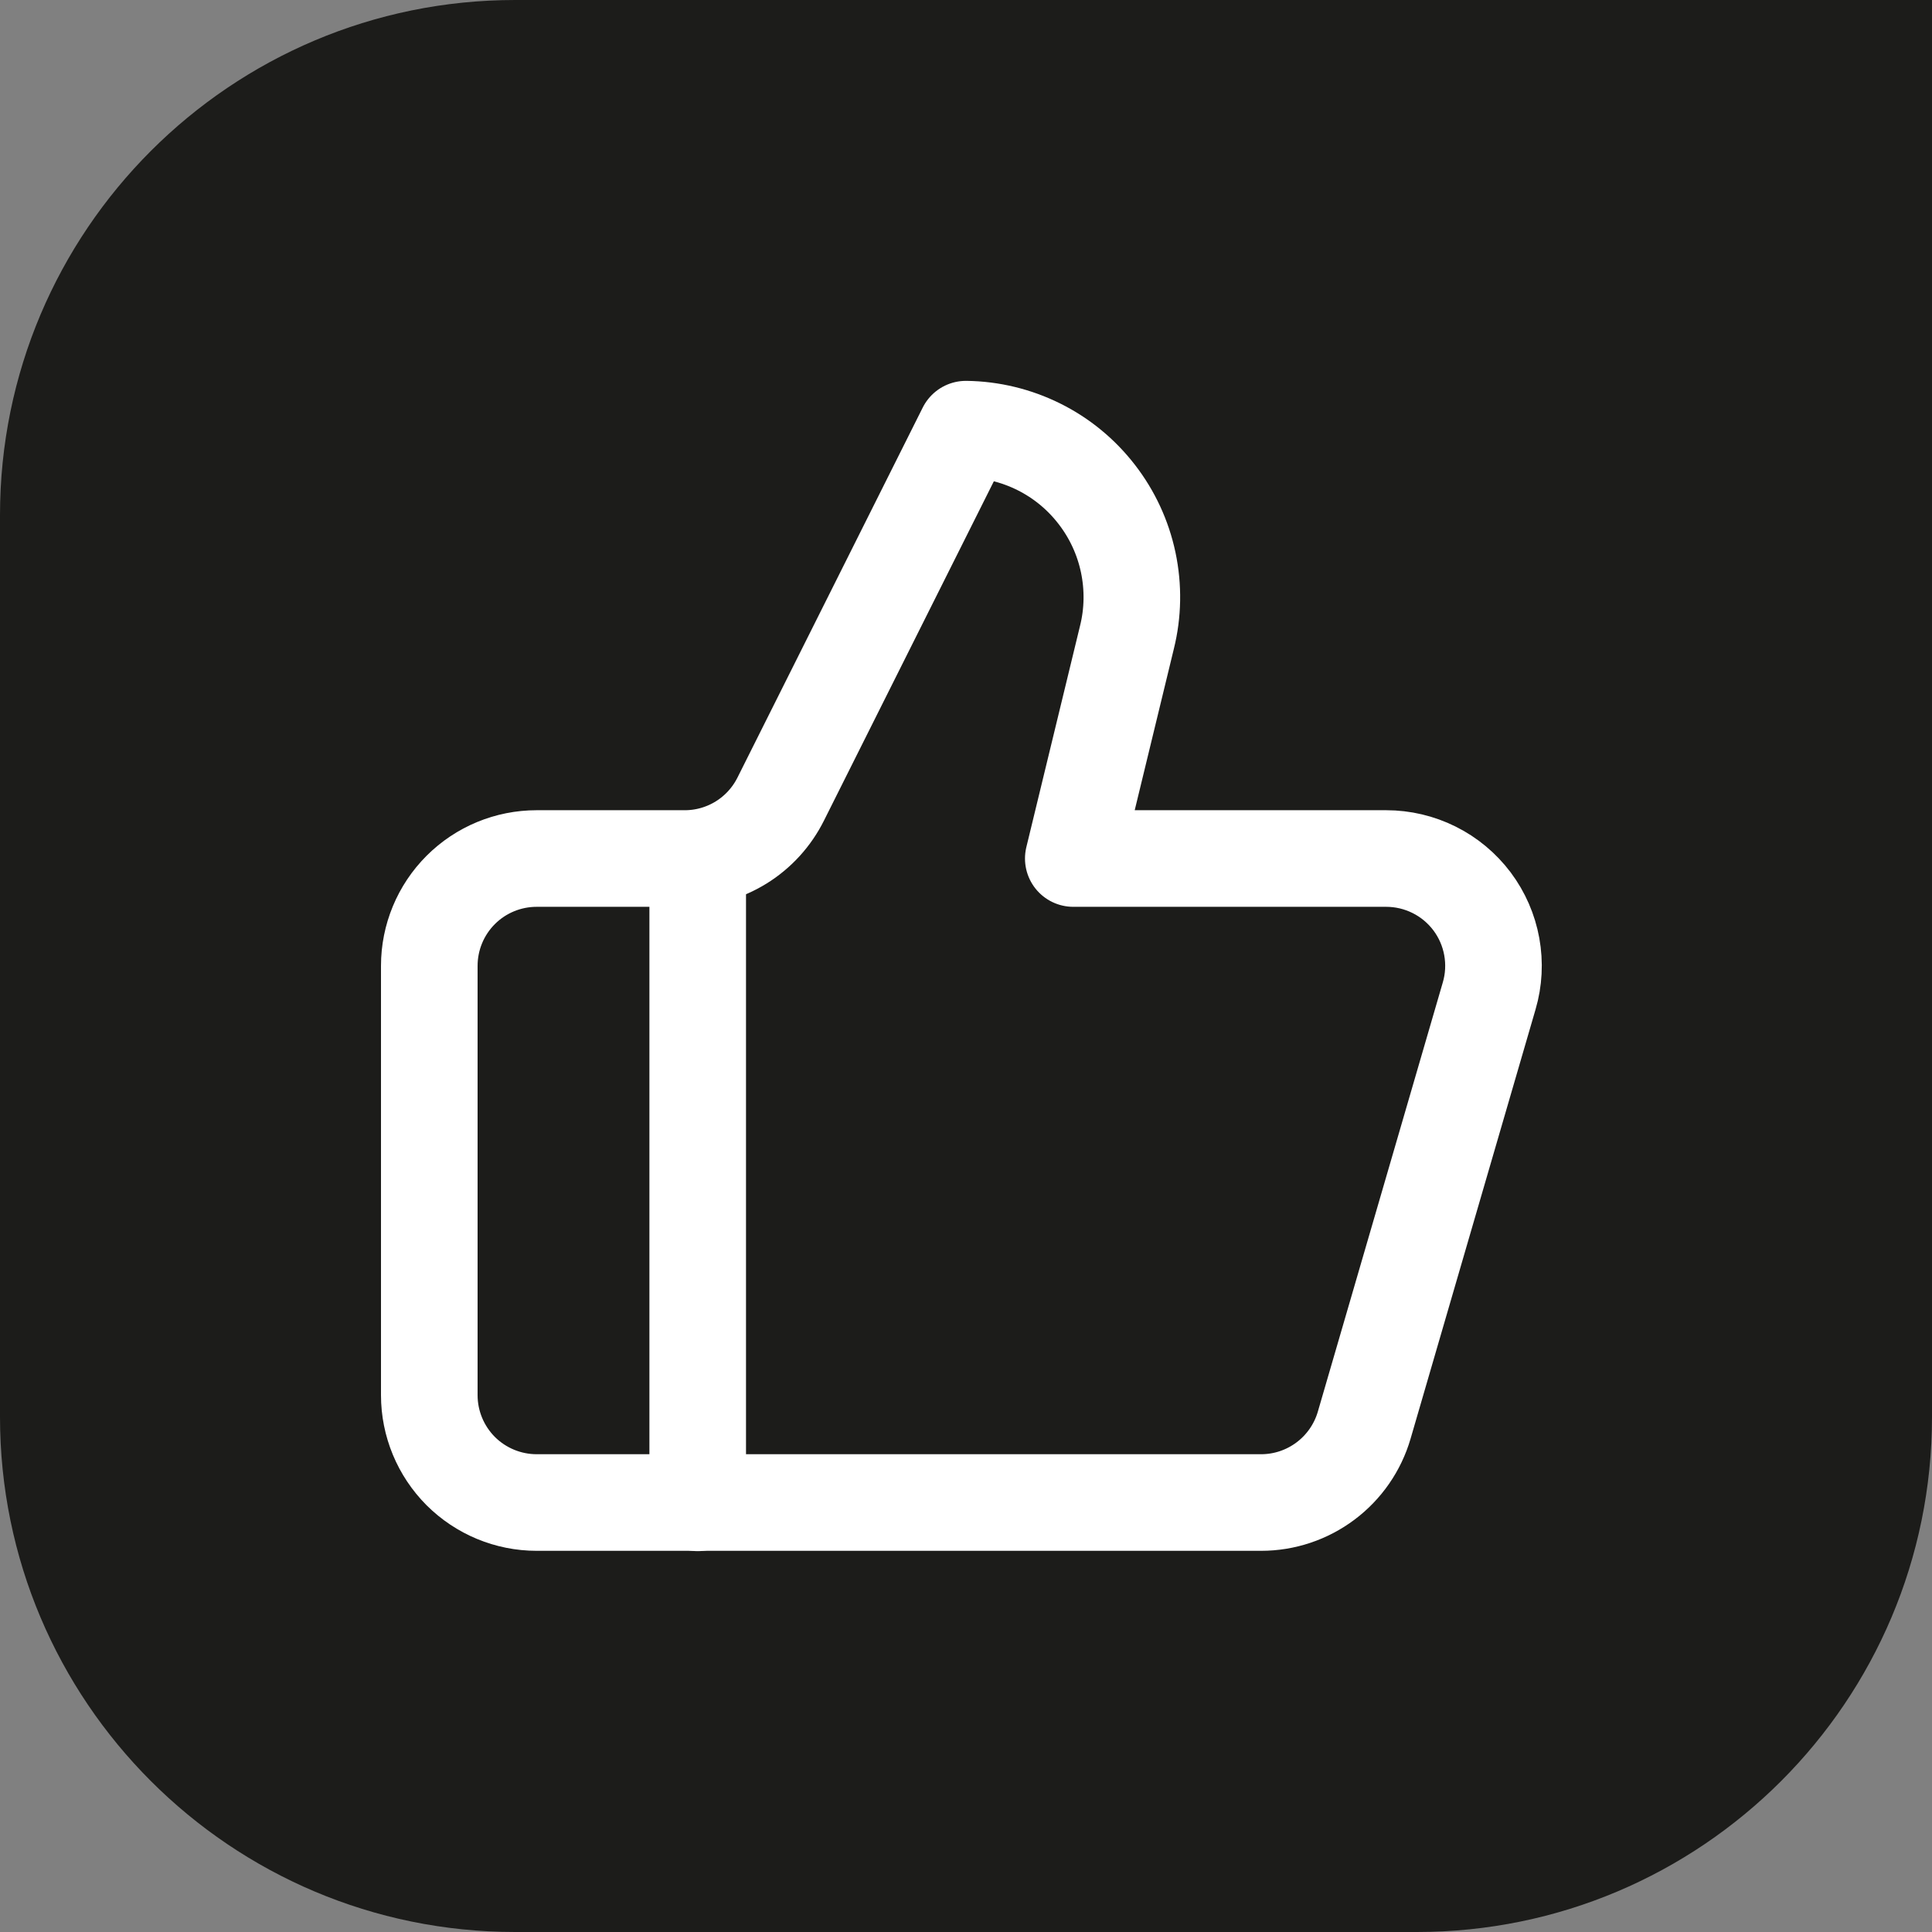
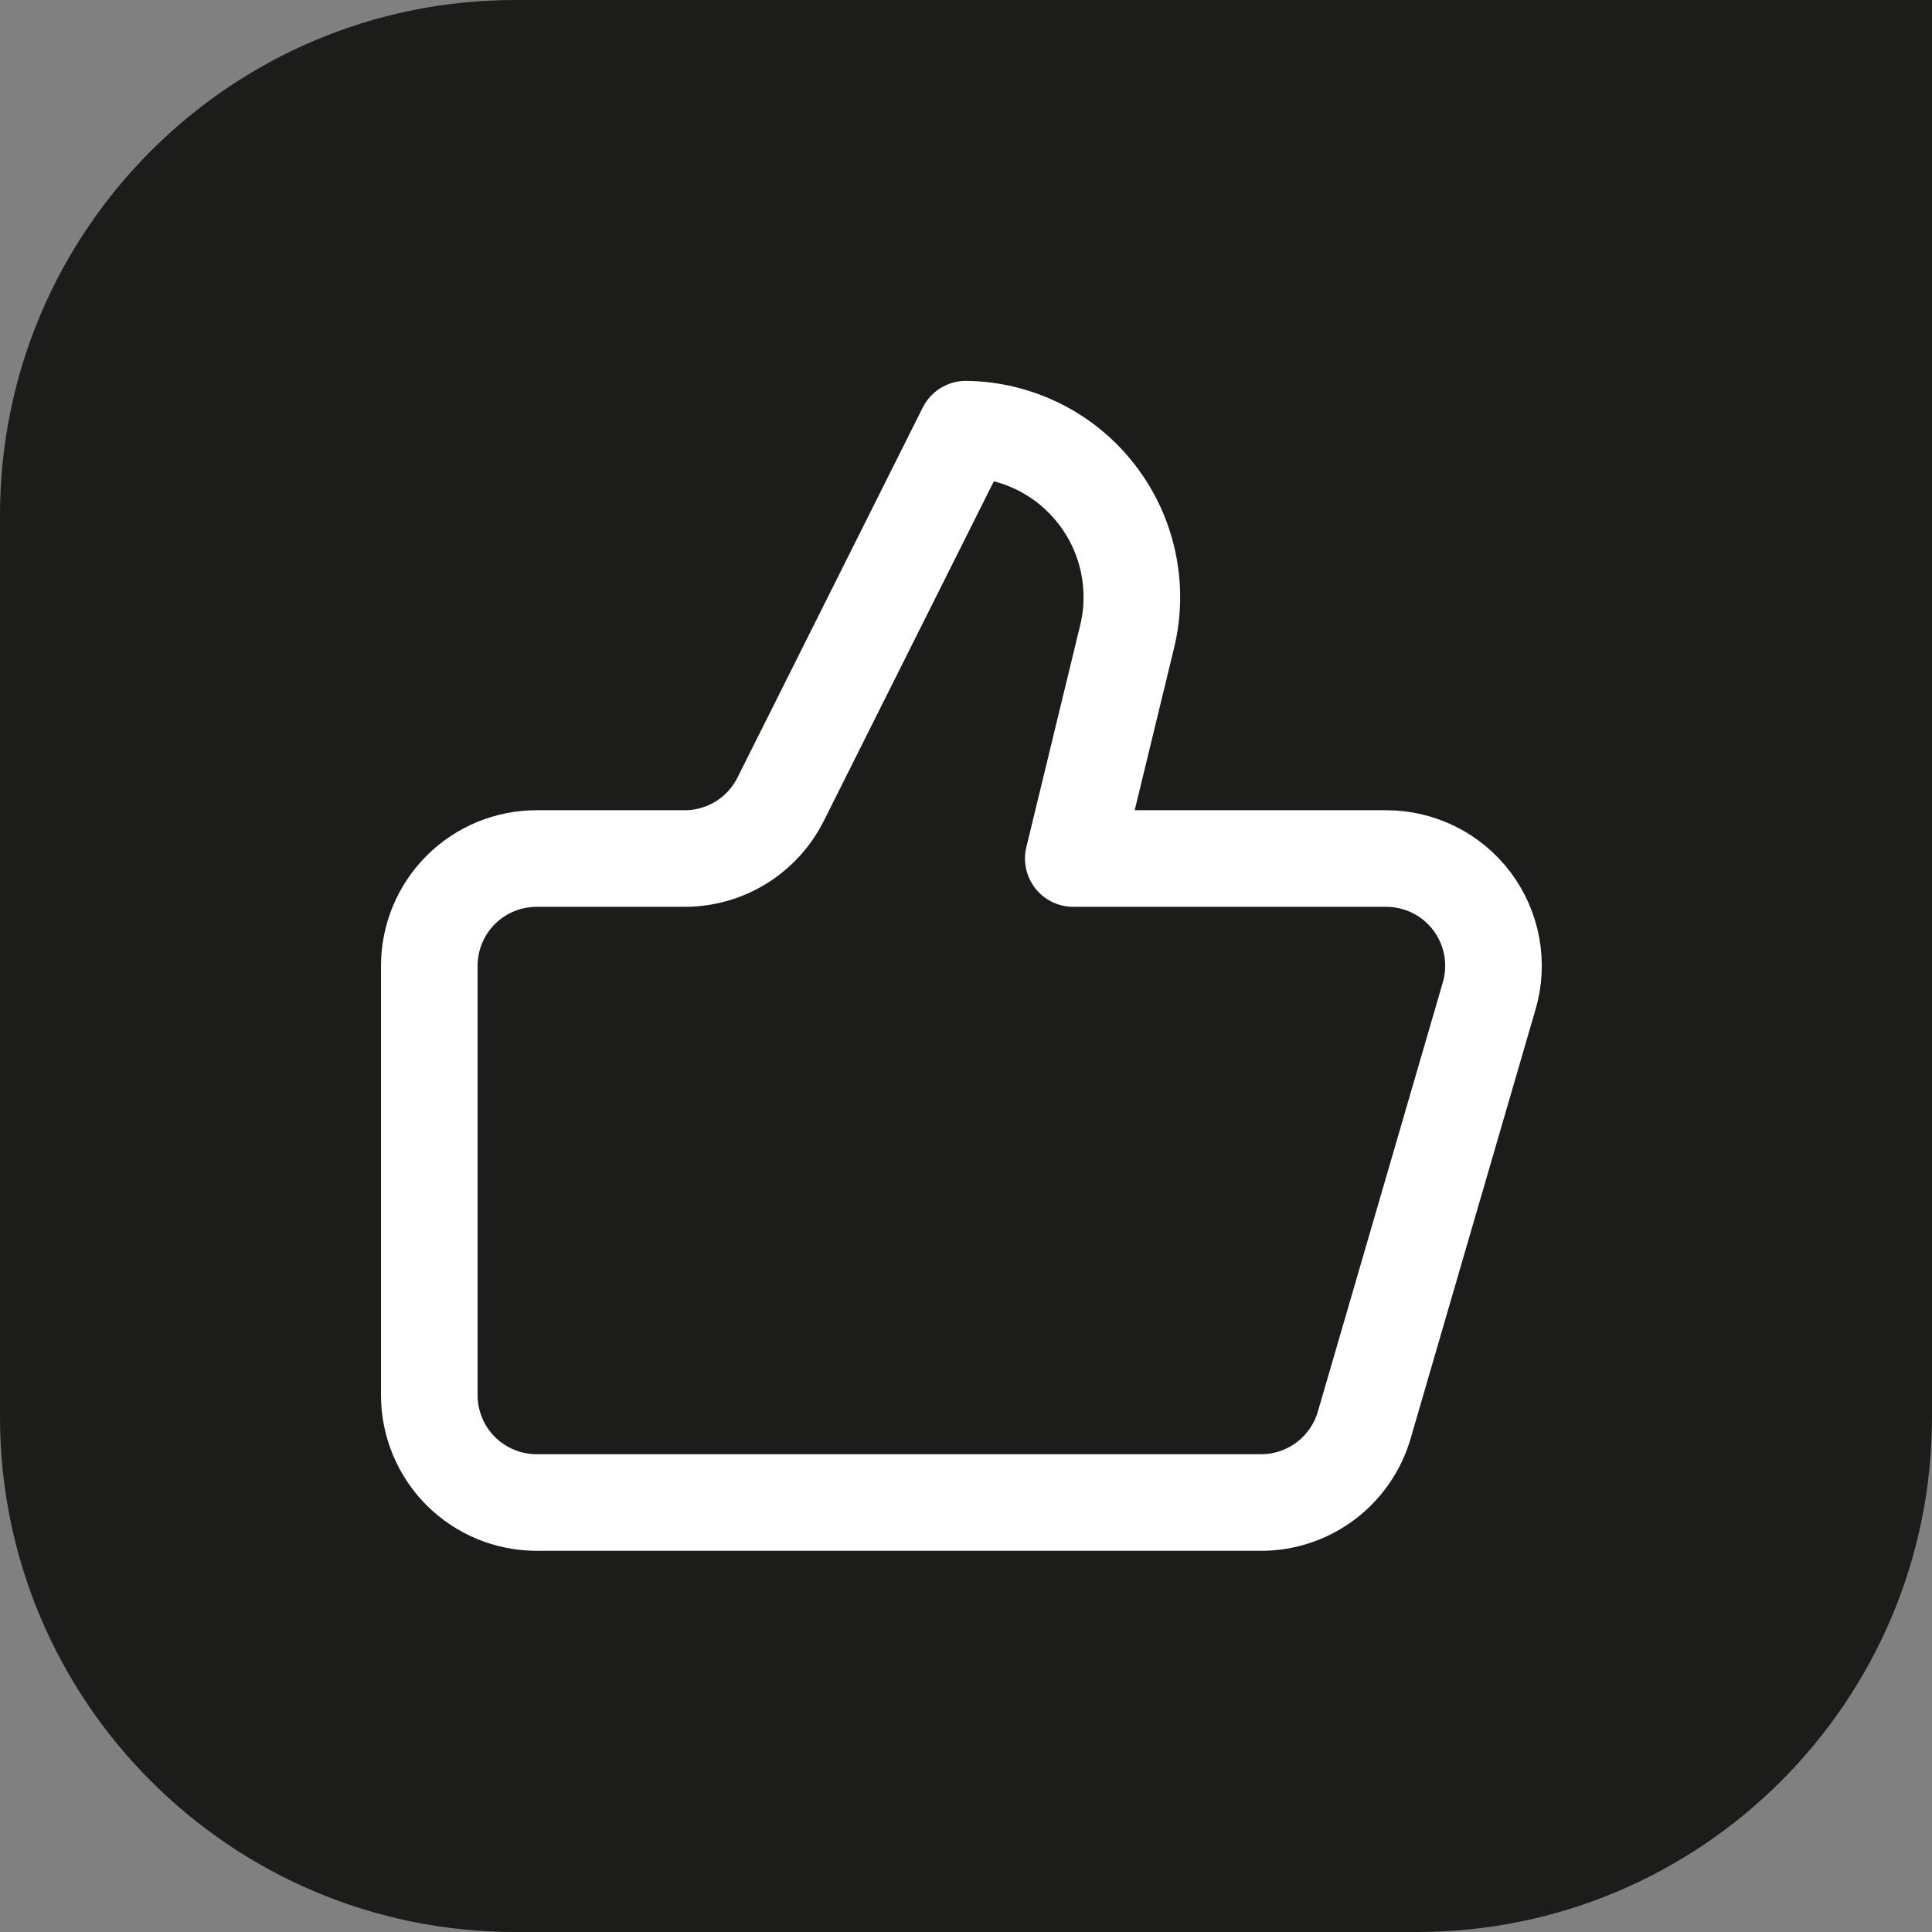
<svg xmlns="http://www.w3.org/2000/svg" width="30" height="30" viewBox="0 0 30 30" fill="none">
  <rect x="0" y="0" width="30" height="30" fill="#808080" stroke="none" />
-   <path d="M0 8C0 3.582 3.582 0 8 0H30V22C30 26.418 26.418 30 22 30H8C3.582 30 0 26.418 0 22V8Z" fill="#1C1C1A" />
-   <path d="M10.834 13.336V23.336" stroke="white" stroke-width="1.5" stroke-linecap="round" stroke-linejoin="round" />
+   <path d="M0 8C0 3.582 3.582 0 8 0H30V22C30 26.418 26.418 30 22 30H8C3.582 30 0 26.418 0 22V8" fill="#1C1C1A" />
  <path d="M17.499 9.897L16.666 13.331H21.524C21.783 13.331 22.038 13.391 22.27 13.507C22.501 13.622 22.702 13.79 22.858 13.997C23.013 14.204 23.118 14.445 23.164 14.699C23.21 14.954 23.197 15.216 23.124 15.464L21.183 22.131C21.082 22.477 20.871 22.781 20.583 22.997C20.294 23.214 19.943 23.331 19.583 23.331H8.333C7.891 23.331 7.467 23.155 7.154 22.843C6.842 22.53 6.666 22.106 6.666 21.664V14.997C6.666 14.555 6.842 14.131 7.154 13.819C7.467 13.506 7.891 13.331 8.333 13.331H10.633C10.943 13.331 11.247 13.244 11.51 13.081C11.774 12.917 11.986 12.683 12.124 12.406L14.999 6.664C15.392 6.669 15.779 6.763 16.131 6.938C16.483 7.113 16.79 7.366 17.03 7.677C17.271 7.988 17.438 8.349 17.519 8.733C17.6 9.118 17.594 9.516 17.499 9.897Z" stroke="white" stroke-width="1.5" stroke-linecap="round" stroke-linejoin="round" />
</svg>